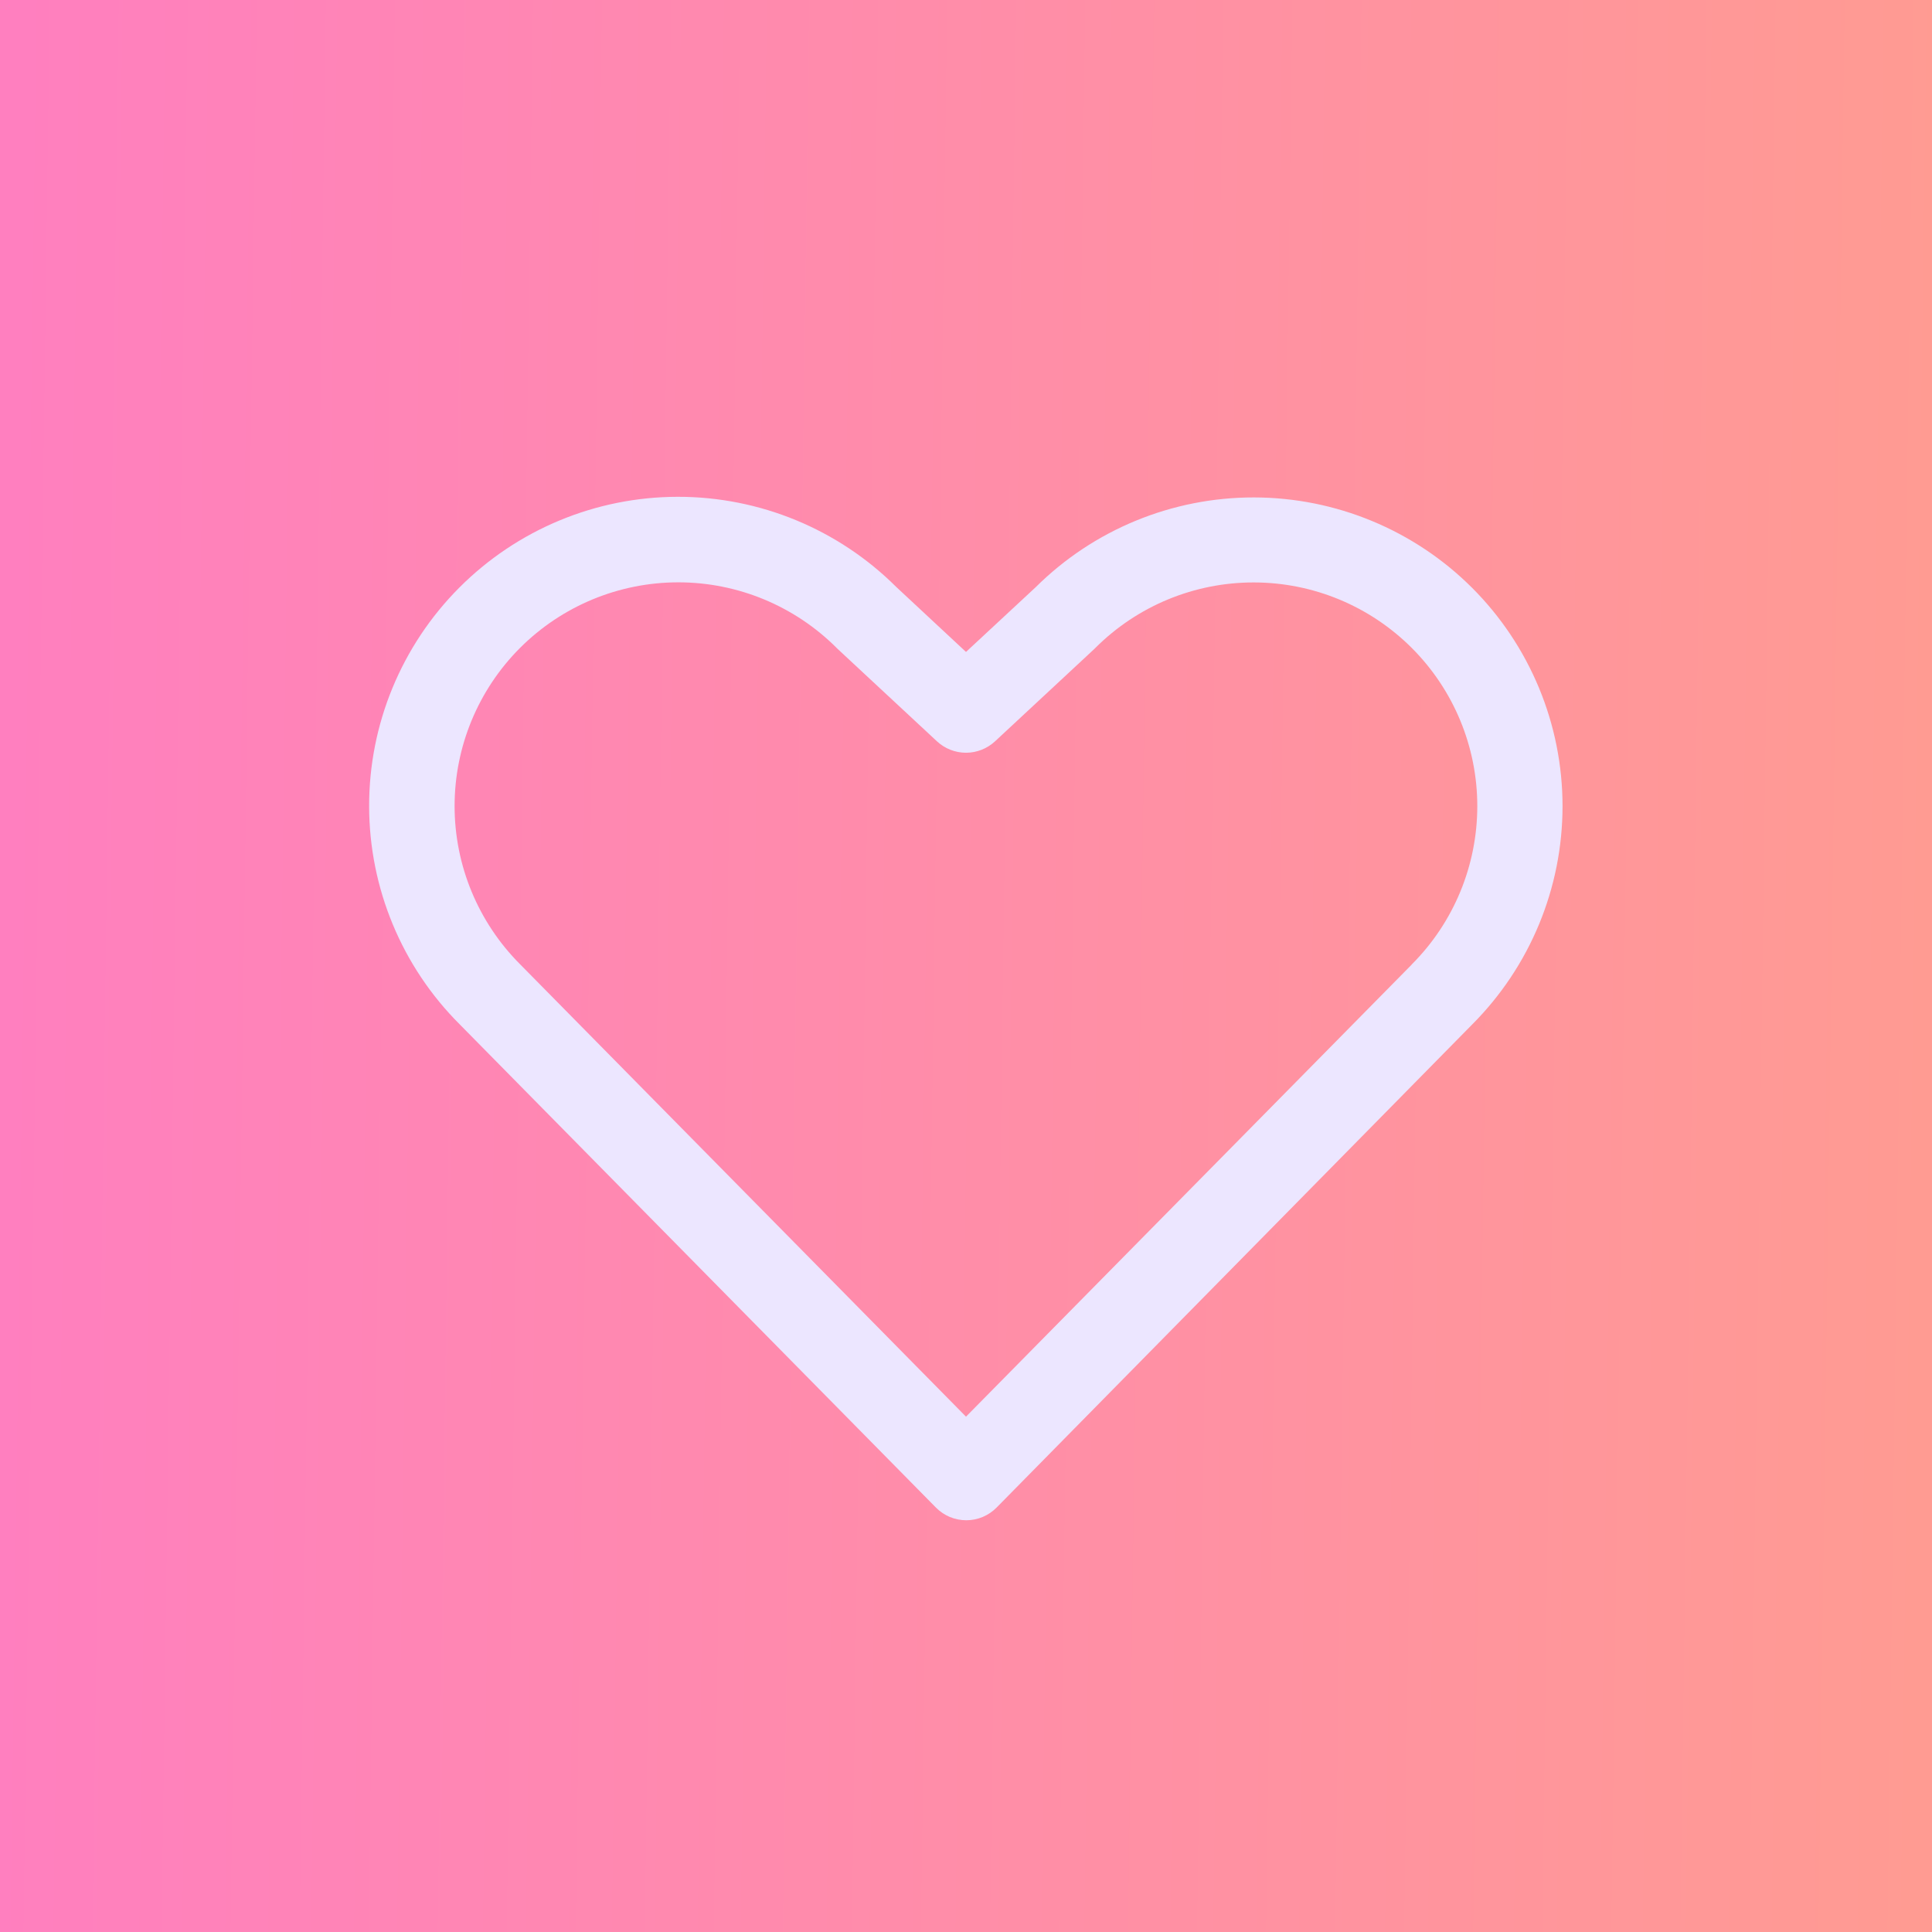
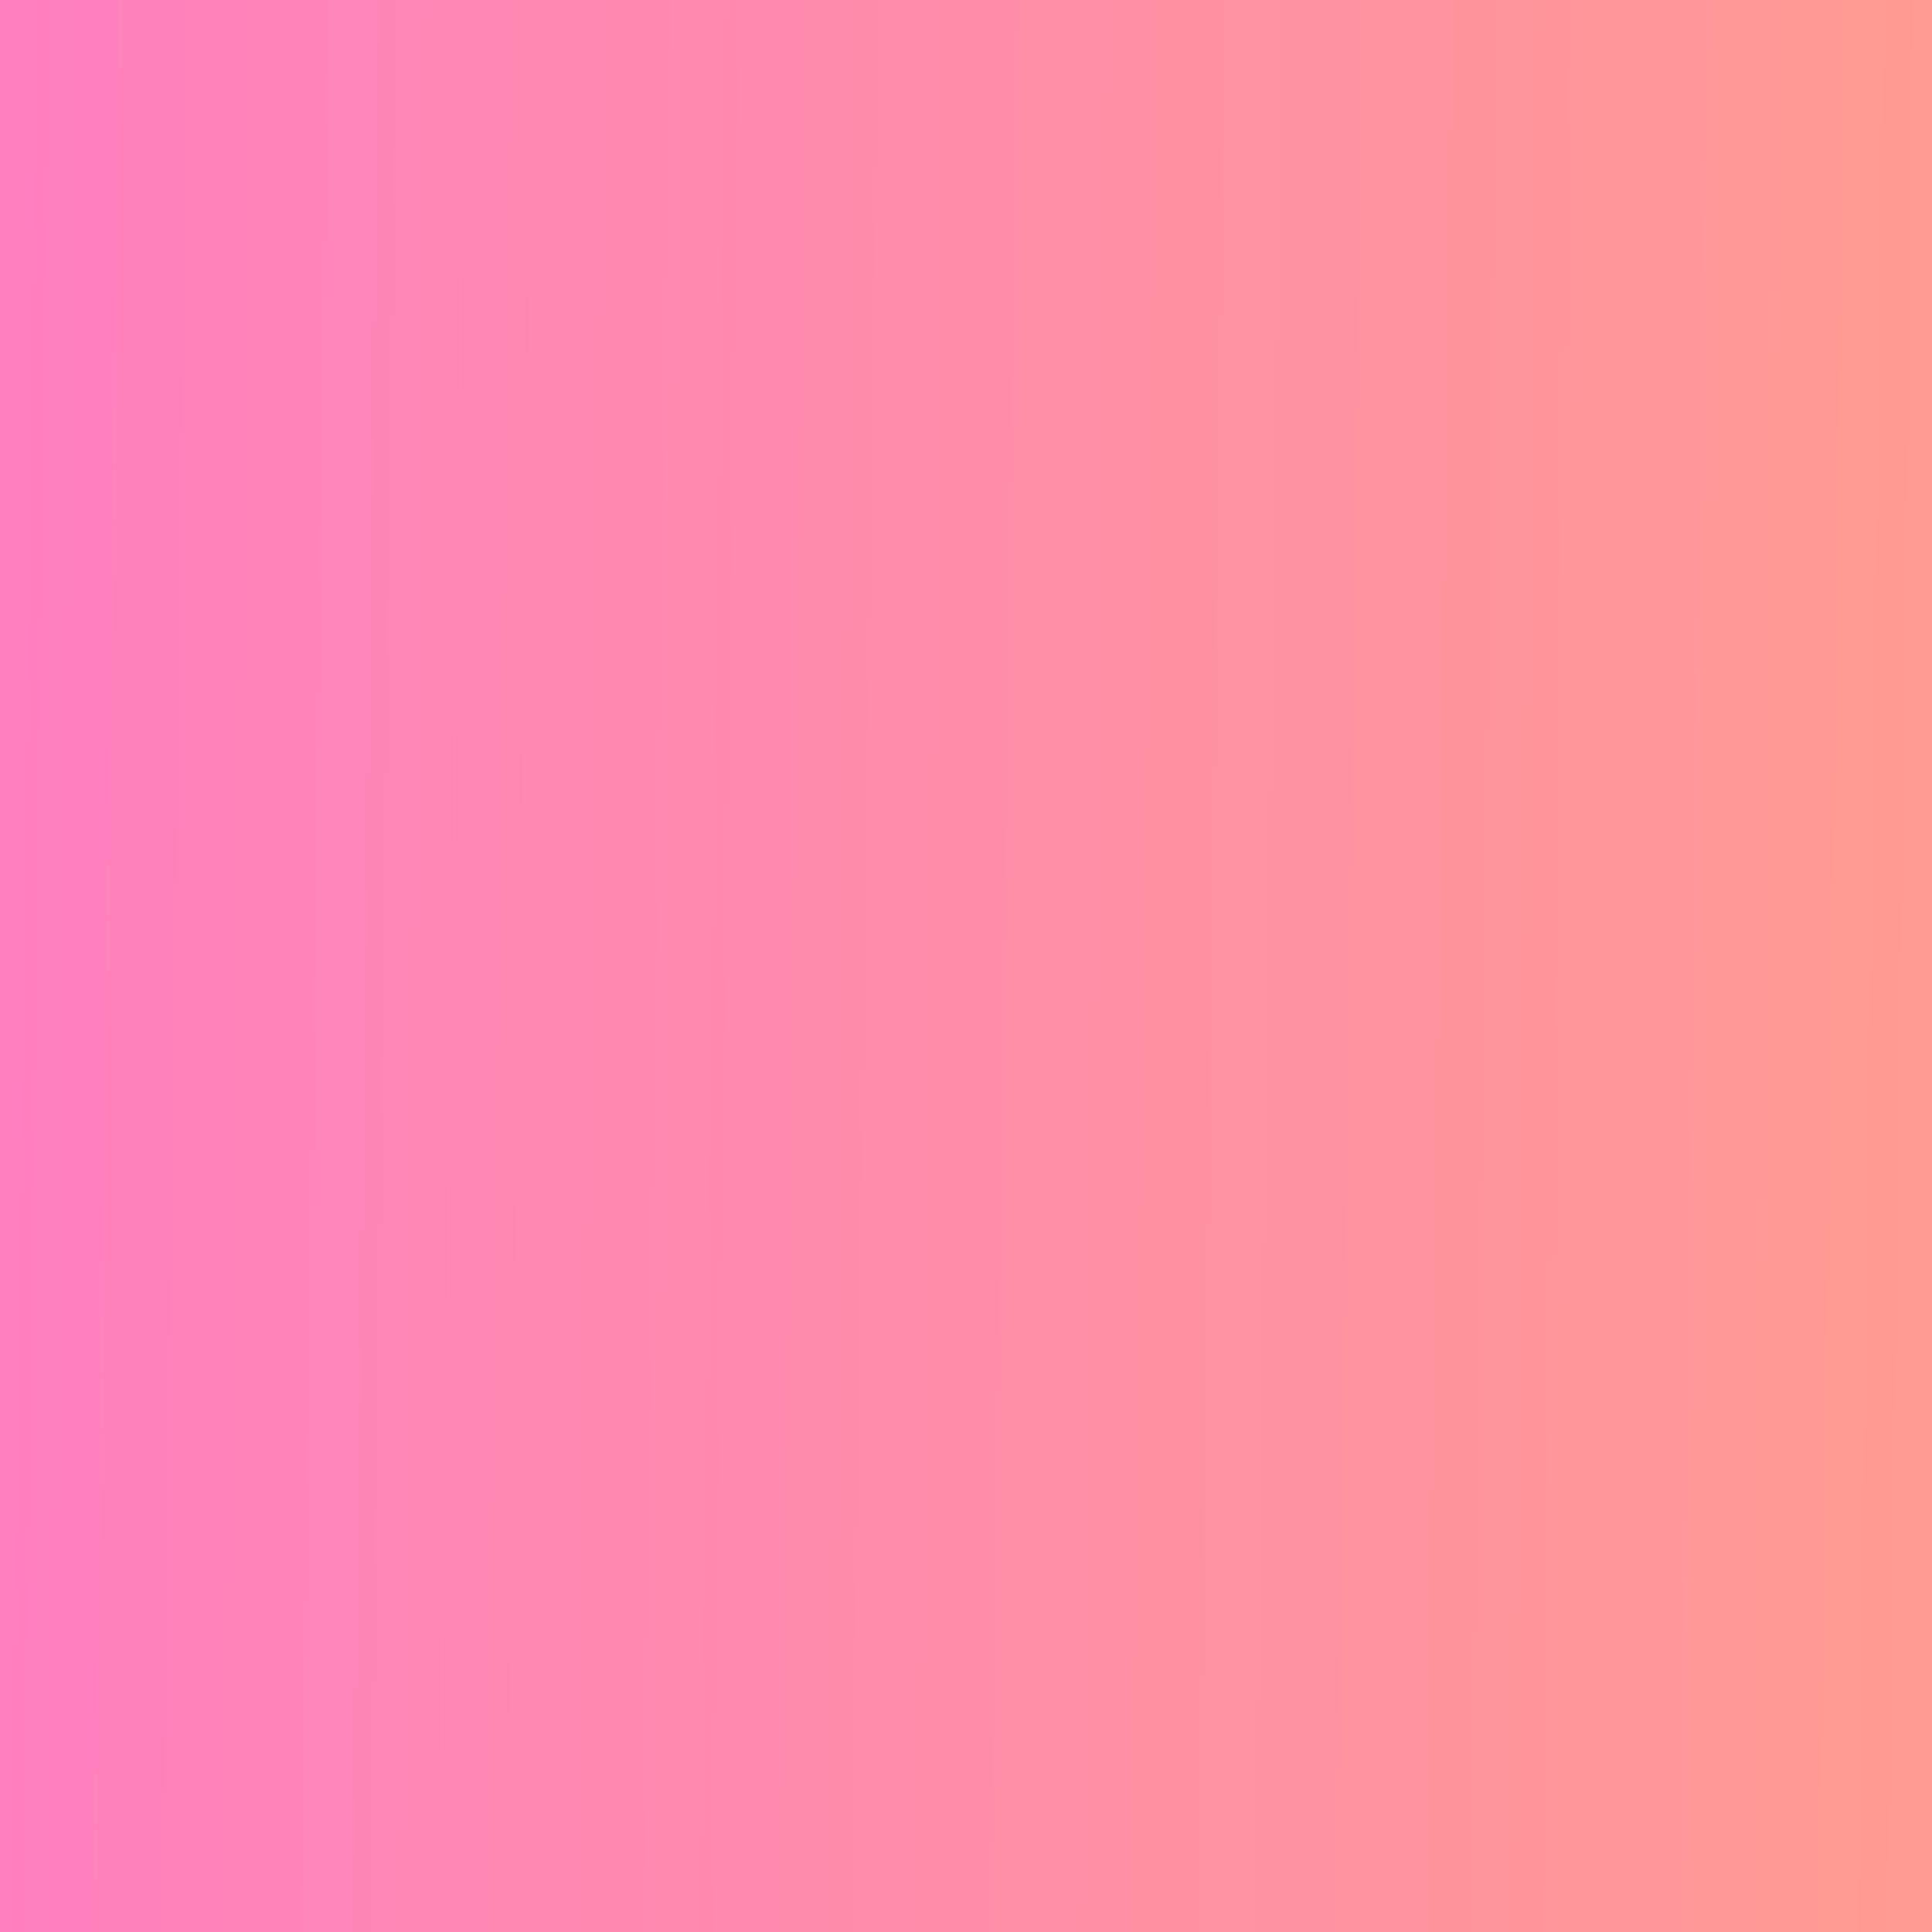
<svg xmlns="http://www.w3.org/2000/svg" width="34" height="34" viewBox="0 0 34 34" fill="none">
  <rect width="34" height="34" fill="url(#paint0_linear_4207_1630)" />
-   <path d="M25.906 10.344C24.887 9.327 23.507 8.756 22.068 8.754C20.629 8.752 19.247 9.32 18.226 10.334L17 11.473L15.773 10.33C14.752 9.312 13.368 8.741 11.925 8.743C10.483 8.745 9.101 9.32 8.083 10.341C7.065 11.362 6.494 12.746 6.496 14.188C6.498 15.63 7.072 17.013 8.094 18.031L16.47 26.53C16.54 26.601 16.623 26.657 16.715 26.696C16.807 26.734 16.905 26.754 17.005 26.754C17.104 26.754 17.203 26.734 17.294 26.696C17.386 26.657 17.469 26.601 17.539 26.53L25.906 18.031C26.925 17.011 27.498 15.629 27.498 14.187C27.498 12.746 26.925 11.363 25.906 10.344ZM24.842 16.977L17 24.931L9.153 16.97C8.415 16.231 8 15.23 8 14.185C8 13.141 8.415 12.139 9.153 11.401C9.891 10.663 10.893 10.248 11.937 10.248C12.982 10.248 13.983 10.663 14.722 11.401L14.741 11.42L16.489 13.046C16.628 13.175 16.81 13.247 17 13.247C17.189 13.247 17.372 13.175 17.511 13.046L19.259 11.42L19.278 11.401C20.017 10.663 21.019 10.249 22.063 10.25C23.108 10.25 24.109 10.666 24.847 11.405C25.585 12.144 25.999 13.146 25.998 14.19C25.997 15.234 25.582 16.236 24.843 16.974L24.842 16.977Z" fill="#ECE6FF" />
  <defs>
    <linearGradient id="paint0_linear_4207_1630" x1="-9.05173e-07" y1="20.091" x2="34" y2="20.555" gradientUnits="userSpaceOnUse">
      <stop stop-color="#FF7FBF" />
      <stop offset="1" stop-color="#FF9B92" />
    </linearGradient>
  </defs>
</svg>